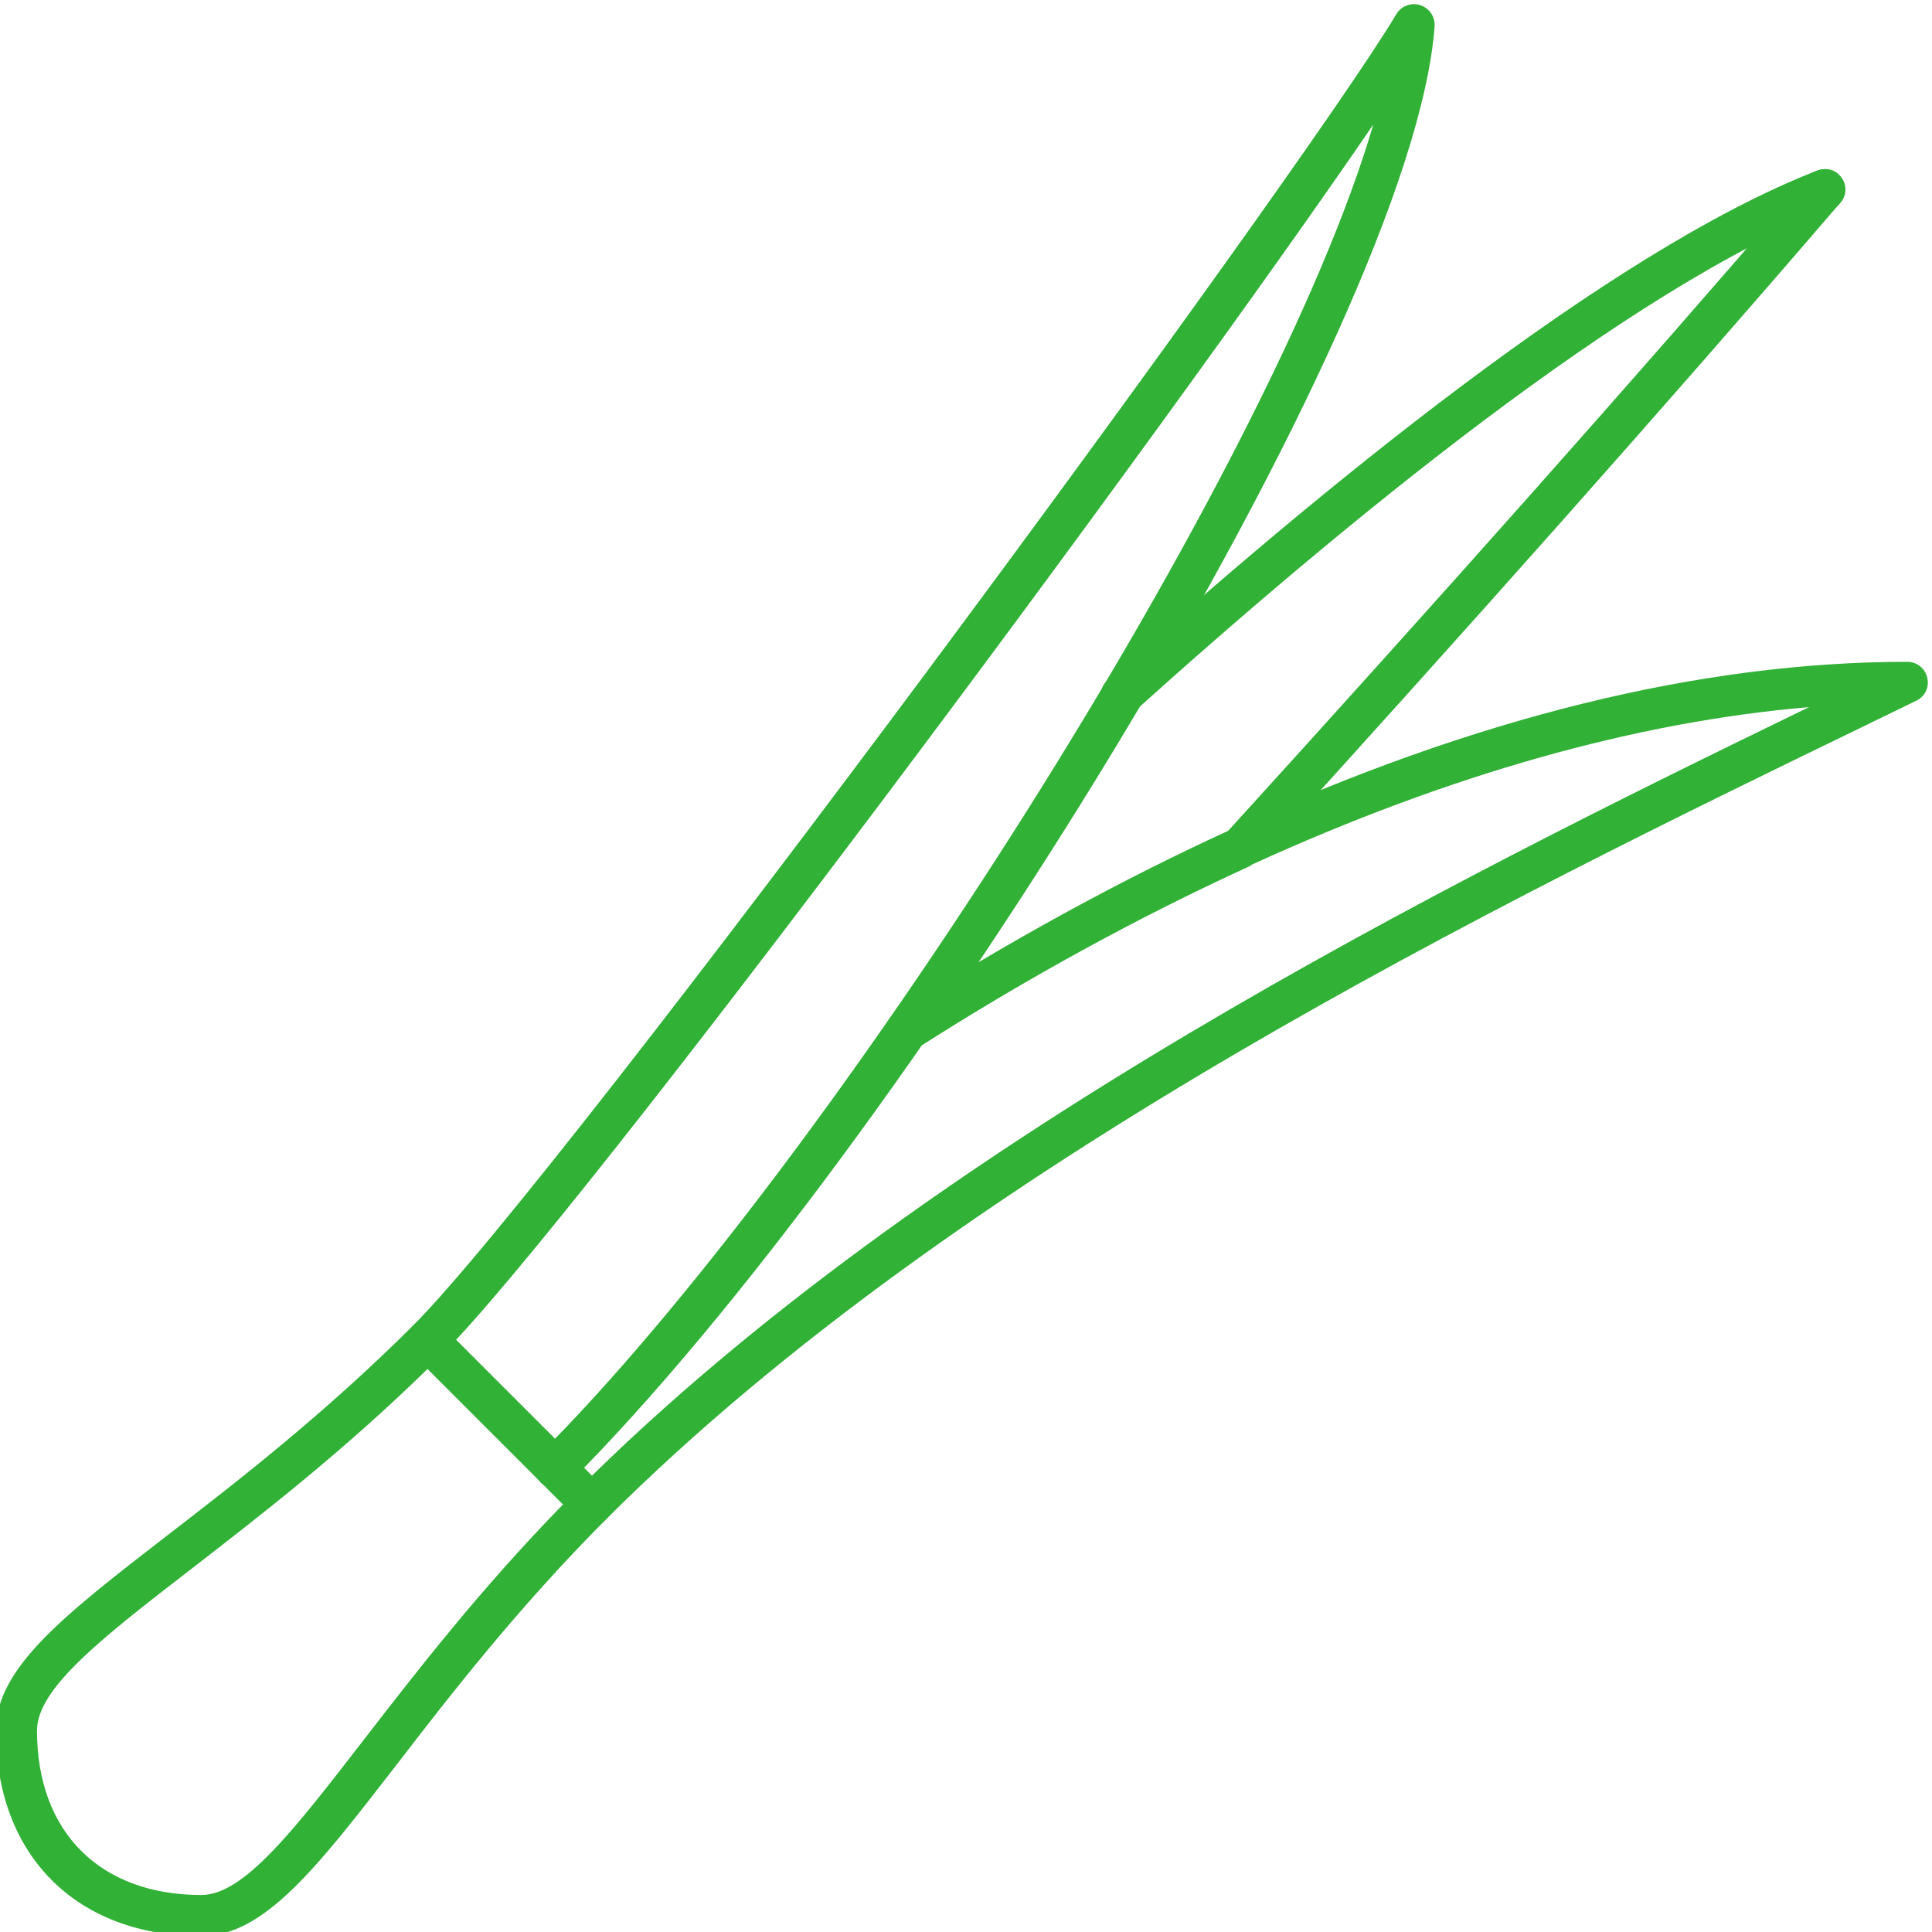
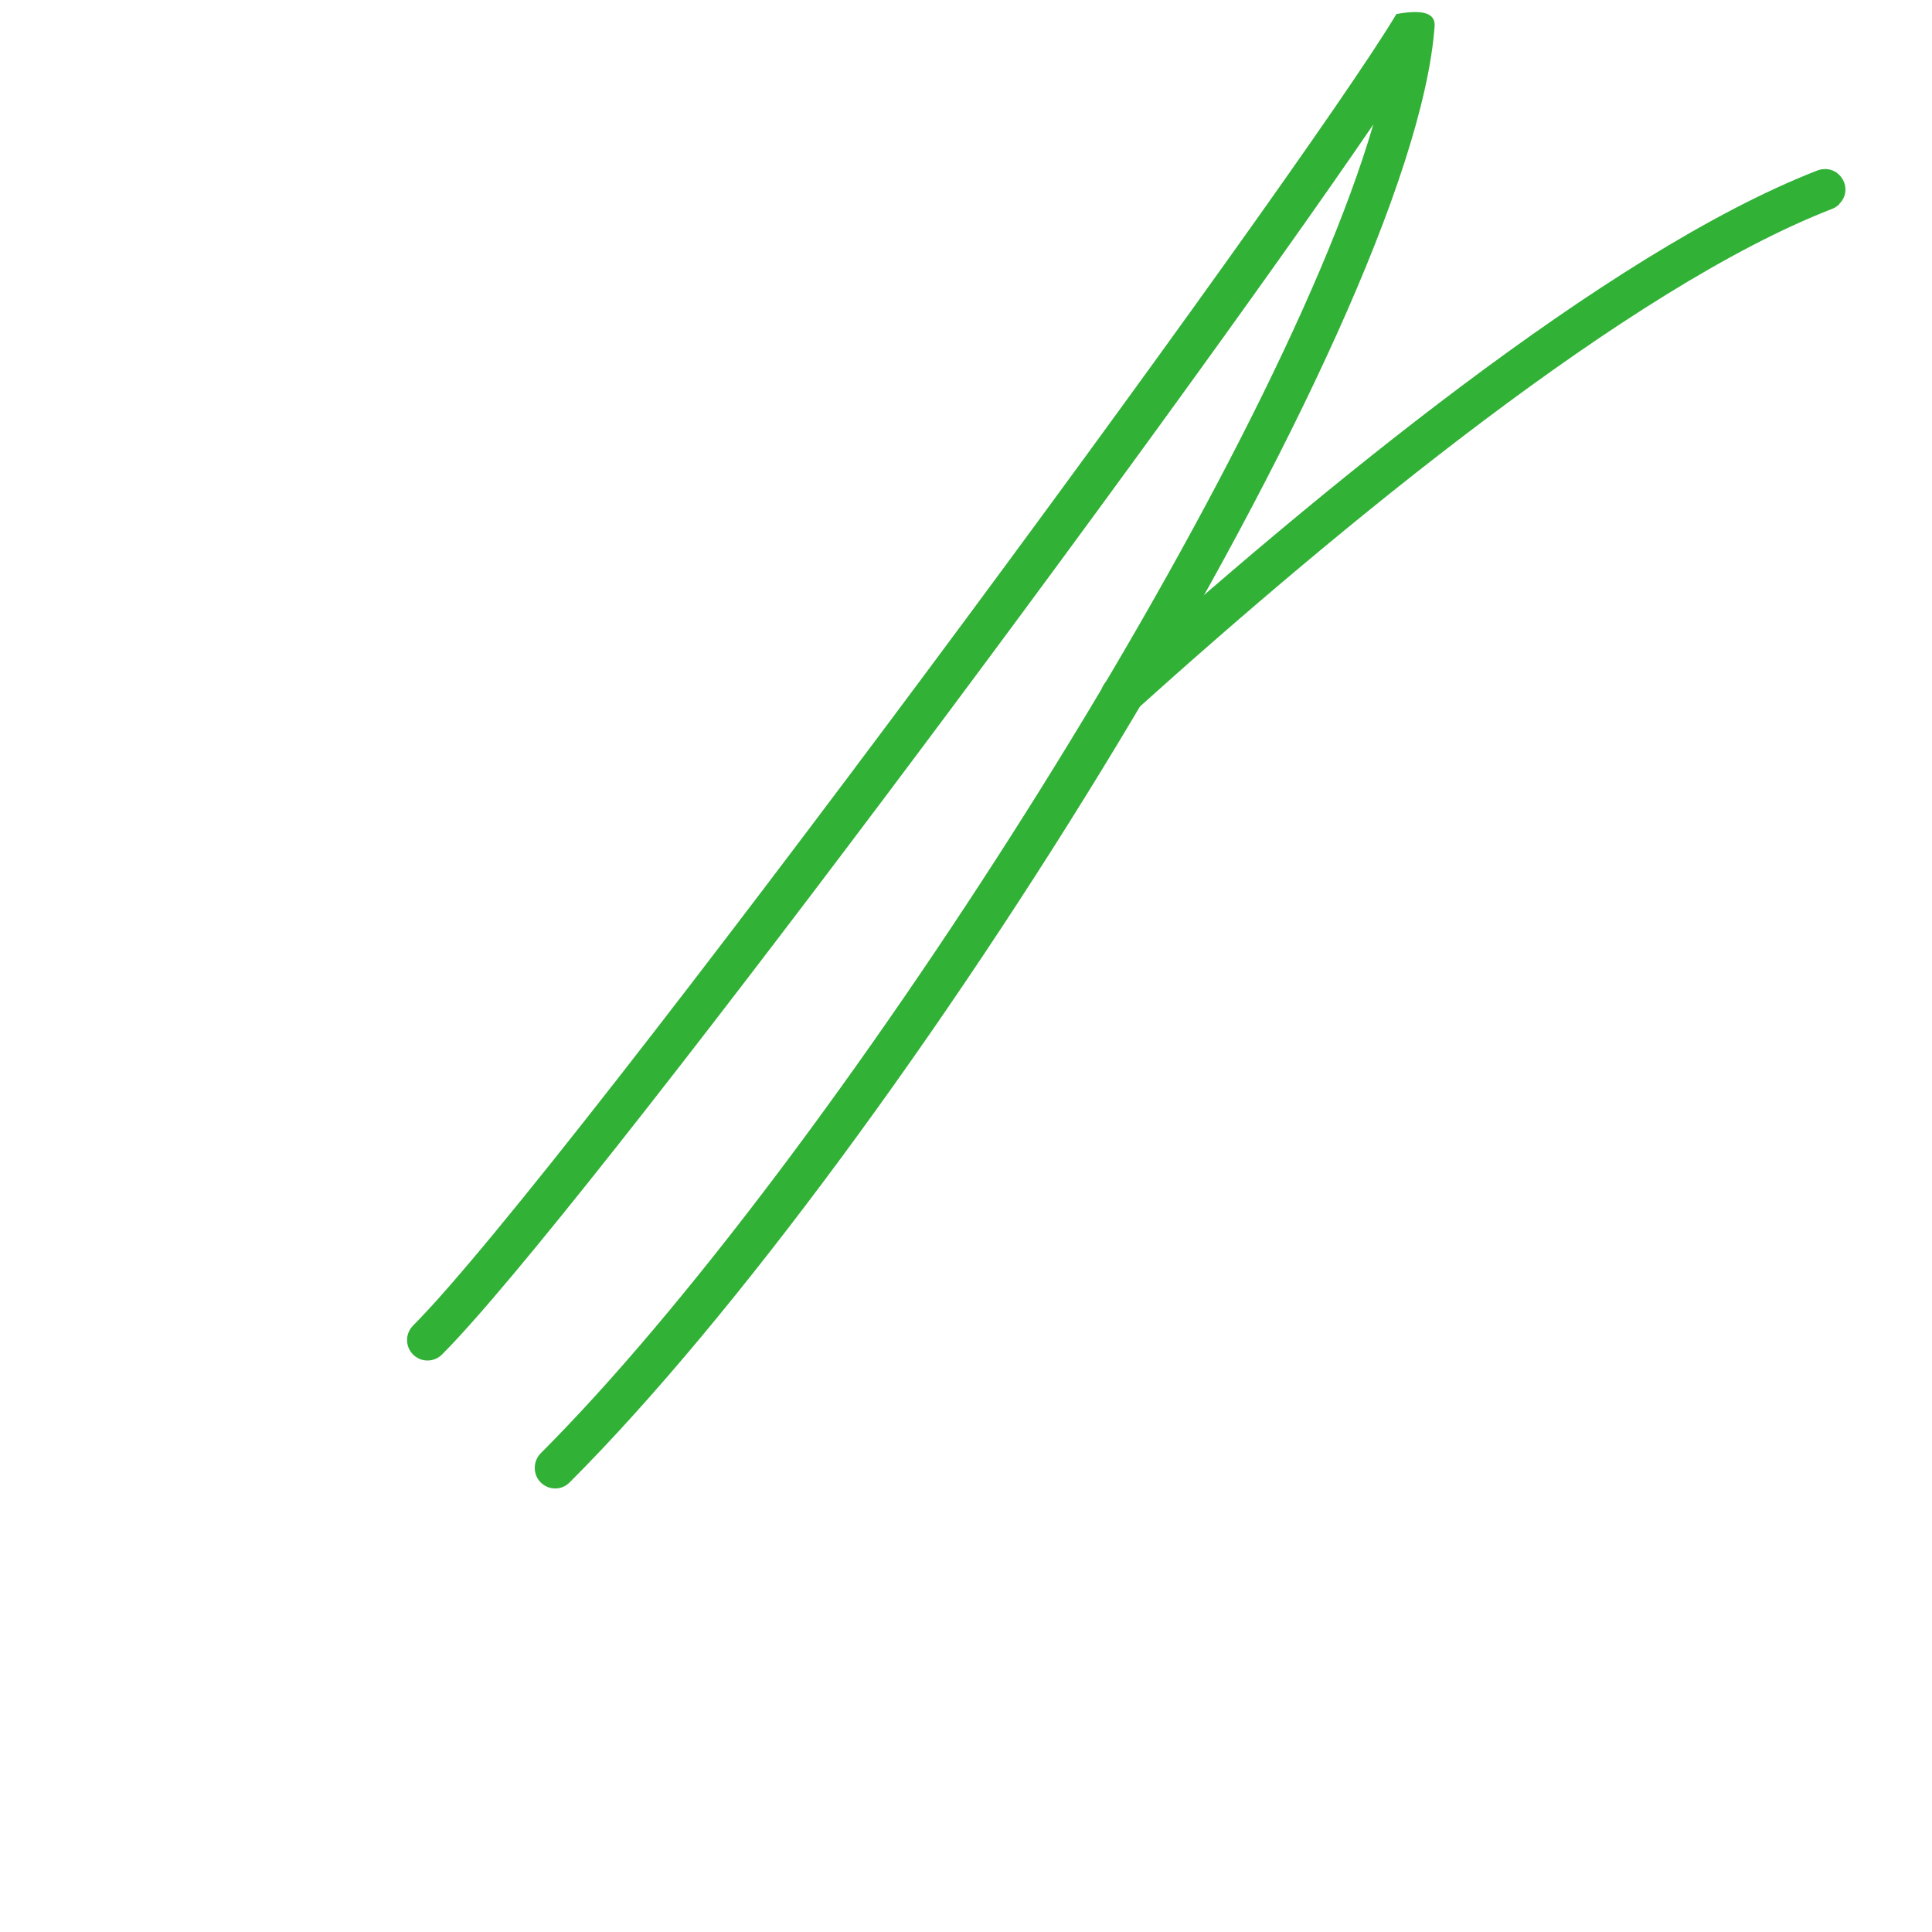
<svg xmlns="http://www.w3.org/2000/svg" fill="#32b137" height="23.5" preserveAspectRatio="xMidYMid meet" version="1" viewBox="3.3 3.2 23.5 23.5" width="23.5" zoomAndPan="magnify">
  <g id="change1_1">
-     <path d="M 8.5 19.852 C 7.461 20.867 6.457 21.641 5.641 22.273 C 4.543 23.121 3.75 23.734 3.75 24.25 C 3.75 25.484 4.516 26.25 5.75 26.25 C 6.266 26.25 6.879 25.457 7.727 24.359 C 8.359 23.543 9.133 22.539 10.148 21.5 Z M 5.75 26.75 C 4.23 26.75 3.25 25.77 3.25 24.25 C 3.25 23.488 4.078 22.848 5.336 21.875 C 6.188 21.219 7.242 20.402 8.324 19.324 C 8.422 19.227 8.578 19.227 8.676 19.324 L 10.676 21.324 C 10.773 21.422 10.773 21.578 10.676 21.676 C 9.598 22.758 8.781 23.812 8.125 24.664 C 7.152 25.922 6.512 26.75 5.75 26.75" />
-     <path d="M 10.055 21.305 C 9.988 21.305 9.926 21.281 9.875 21.23 C 9.781 21.133 9.781 20.977 9.875 20.879 C 13.367 17.387 18.773 8.93 20.004 4.715 C 17.52 8.355 10.359 17.992 8.676 19.676 C 8.578 19.773 8.422 19.773 8.324 19.676 C 8.227 19.578 8.227 19.422 8.324 19.324 C 10.18 17.465 19.141 5.297 20.285 3.371 C 20.344 3.273 20.465 3.227 20.574 3.262 C 20.684 3.297 20.758 3.402 20.75 3.52 C 20.48 7.191 14.25 17.211 10.23 21.23 C 10.18 21.281 10.117 21.305 10.055 21.305" />
-     <path d="M 10.5 21.75 C 10.438 21.75 10.371 21.727 10.324 21.676 C 10.227 21.578 10.227 21.422 10.324 21.324 C 14.559 17.09 20.91 13.934 25.305 11.801 C 23.199 11.98 20.926 12.621 18.531 13.715 C 18.52 13.723 18.508 13.73 18.496 13.738 C 17.148 14.355 15.789 15.098 14.453 15.953 C 14.34 16.023 14.184 15.992 14.109 15.875 C 14.035 15.758 14.07 15.602 14.184 15.531 C 15.531 14.672 16.902 13.918 18.258 13.297 C 18.27 13.285 18.285 13.277 18.297 13.273 C 21.227 11.93 23.988 11.25 26.5 11.25 C 26.617 11.25 26.719 11.332 26.742 11.445 C 26.77 11.559 26.715 11.672 26.609 11.723 L 25.984 12.027 C 21.613 14.148 15.004 17.352 10.676 21.676 C 10.629 21.727 10.562 21.75 10.5 21.75" />
-     <path d="M 18.586 13.668 L 18.215 13.332 C 20.738 10.559 23.223 7.766 25.203 5.461 L 25.301 5.344 C 25.395 5.242 25.551 5.23 25.656 5.32 C 25.758 5.41 25.77 5.57 25.68 5.672 L 25.582 5.785 C 23.598 8.094 21.113 10.891 18.586 13.668" />
+     <path d="M 10.055 21.305 C 9.988 21.305 9.926 21.281 9.875 21.23 C 9.781 21.133 9.781 20.977 9.875 20.879 C 13.367 17.387 18.773 8.93 20.004 4.715 C 17.52 8.355 10.359 17.992 8.676 19.676 C 8.578 19.773 8.422 19.773 8.324 19.676 C 8.227 19.578 8.227 19.422 8.324 19.324 C 10.18 17.465 19.141 5.297 20.285 3.371 C 20.684 3.297 20.758 3.402 20.75 3.52 C 20.48 7.191 14.25 17.211 10.23 21.23 C 10.18 21.281 10.117 21.305 10.055 21.305" />
    <path d="M 16.941 11.91 C 16.871 11.91 16.805 11.883 16.754 11.828 C 16.66 11.723 16.668 11.566 16.773 11.473 C 19.305 9.195 22.852 6.273 25.387 5.281 C 25.48 5.238 25.598 5.25 25.672 5.328 C 25.77 5.426 25.773 5.578 25.676 5.676 L 25.668 5.688 C 25.645 5.711 25.613 5.73 25.582 5.742 C 23.117 6.699 19.613 9.59 17.105 11.848 C 17.059 11.891 17 11.91 16.941 11.91" />
  </g>
</svg>